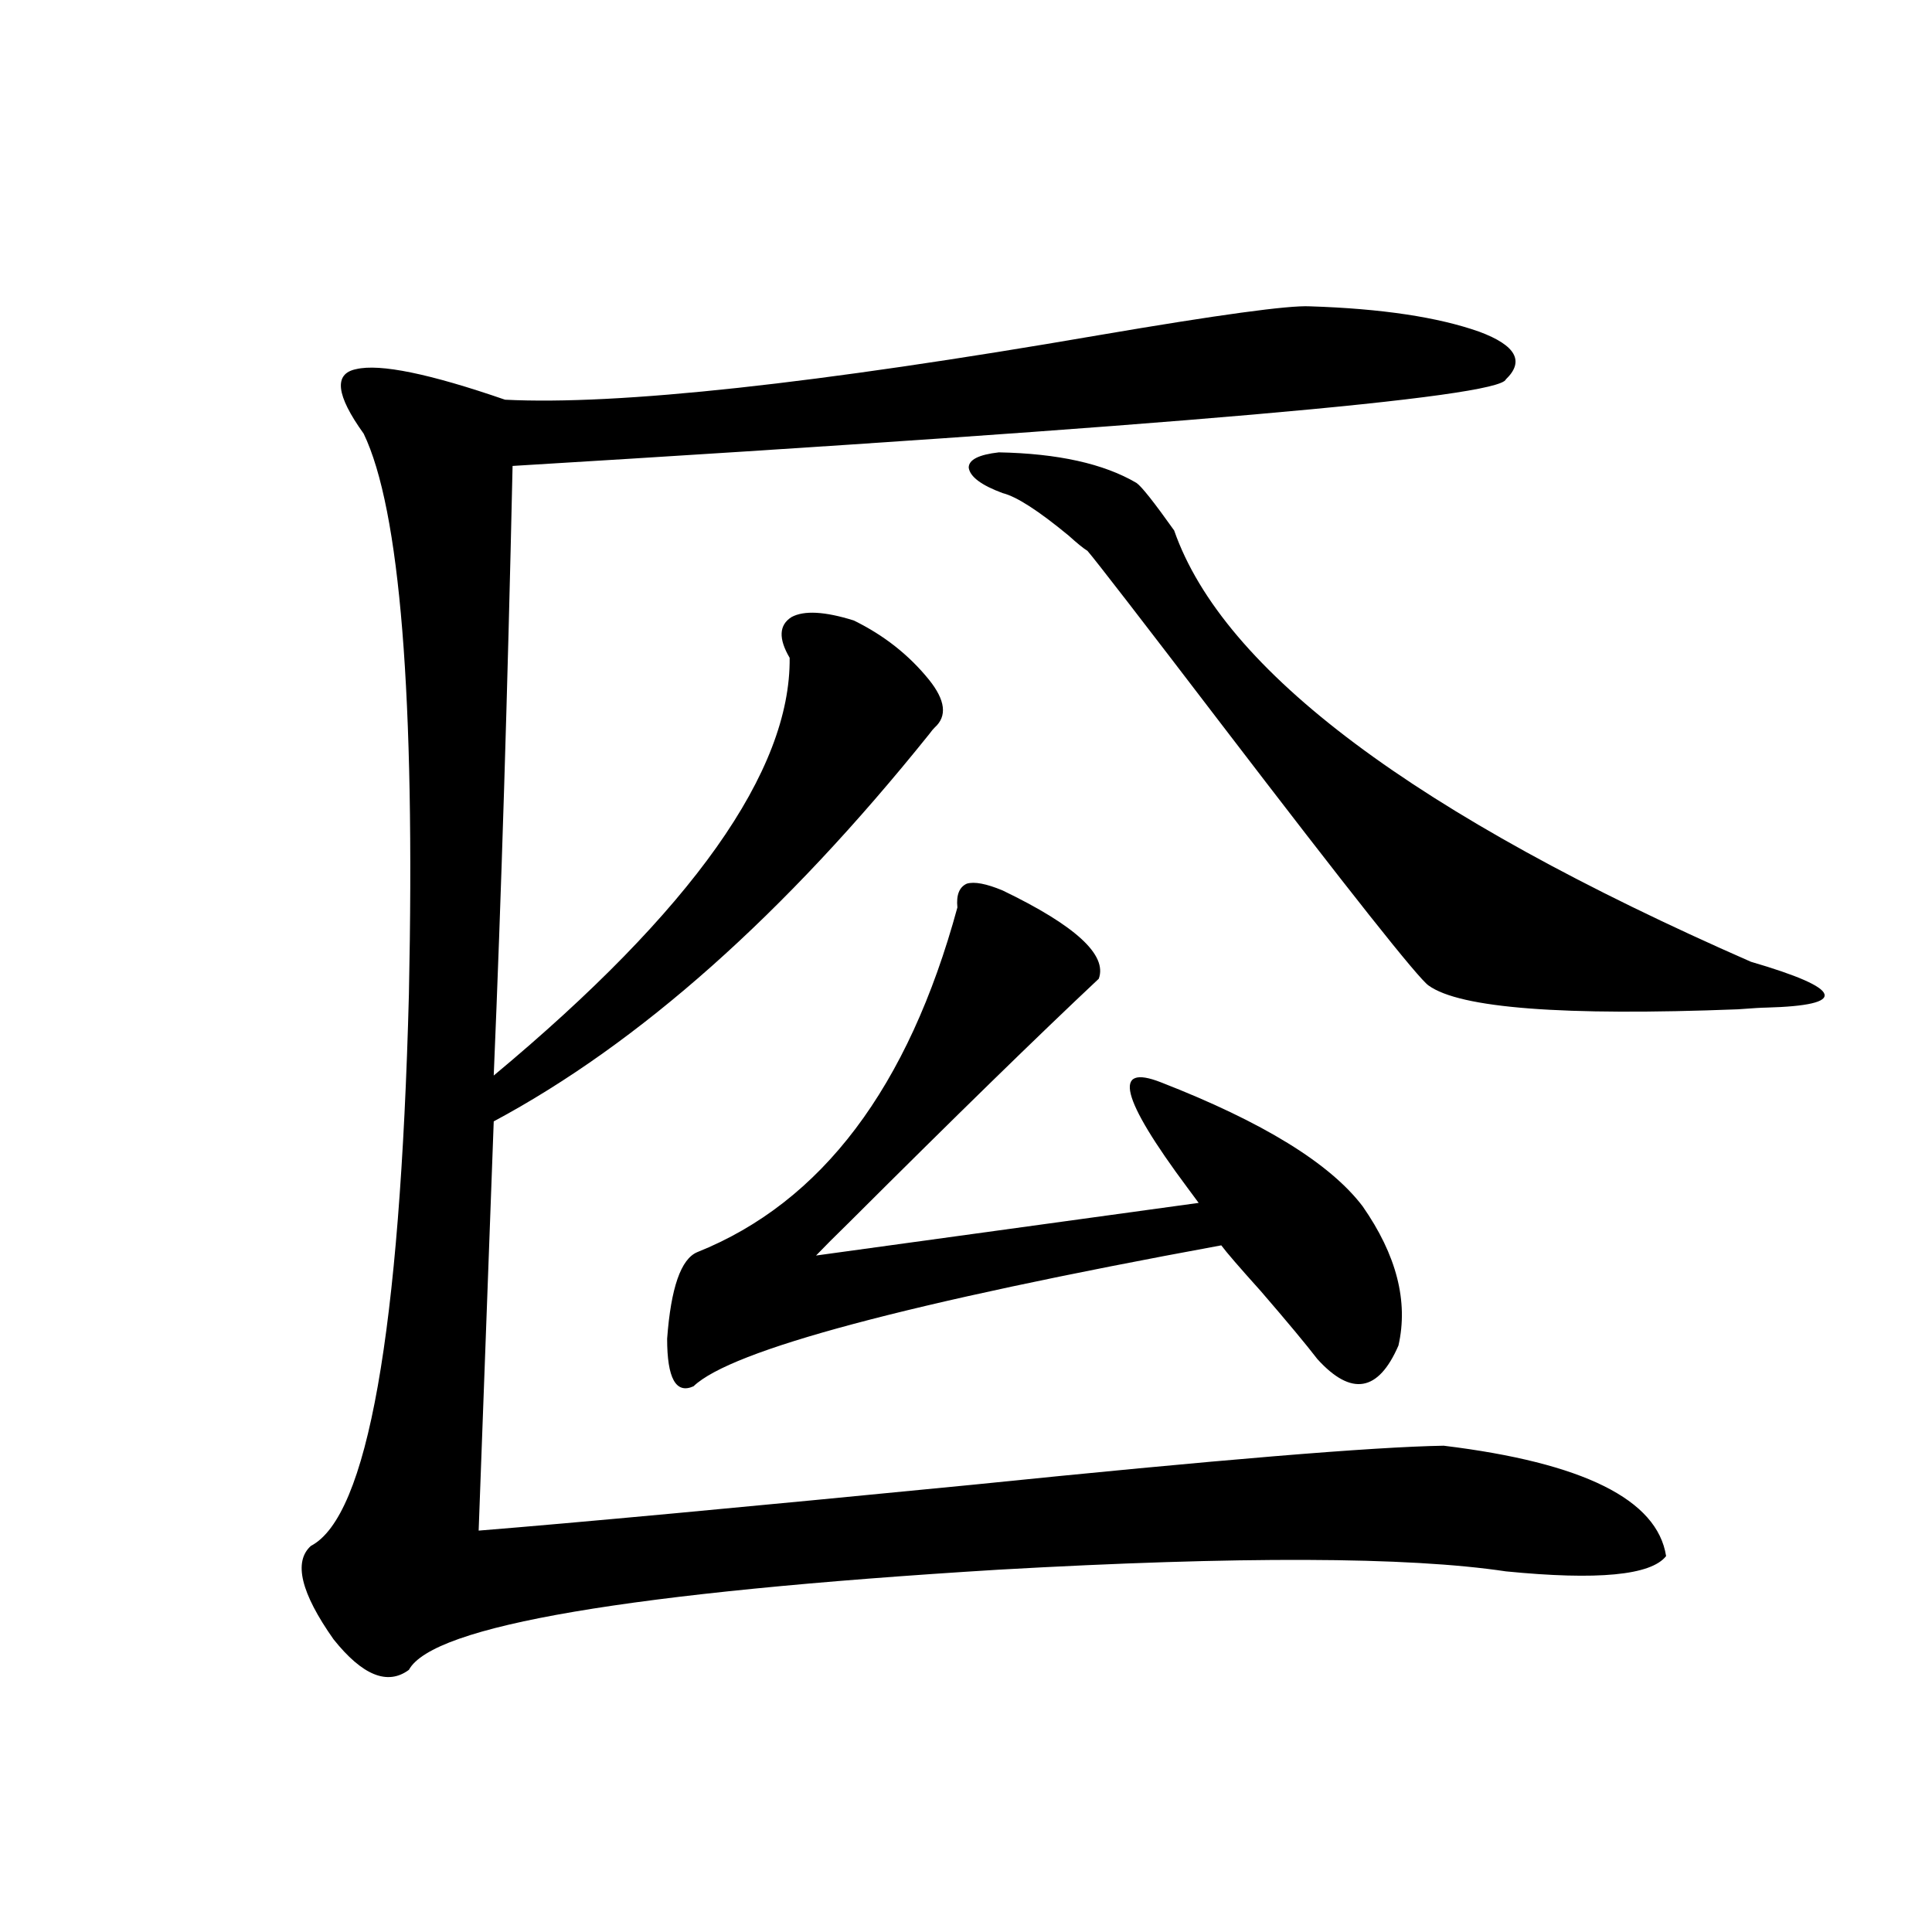
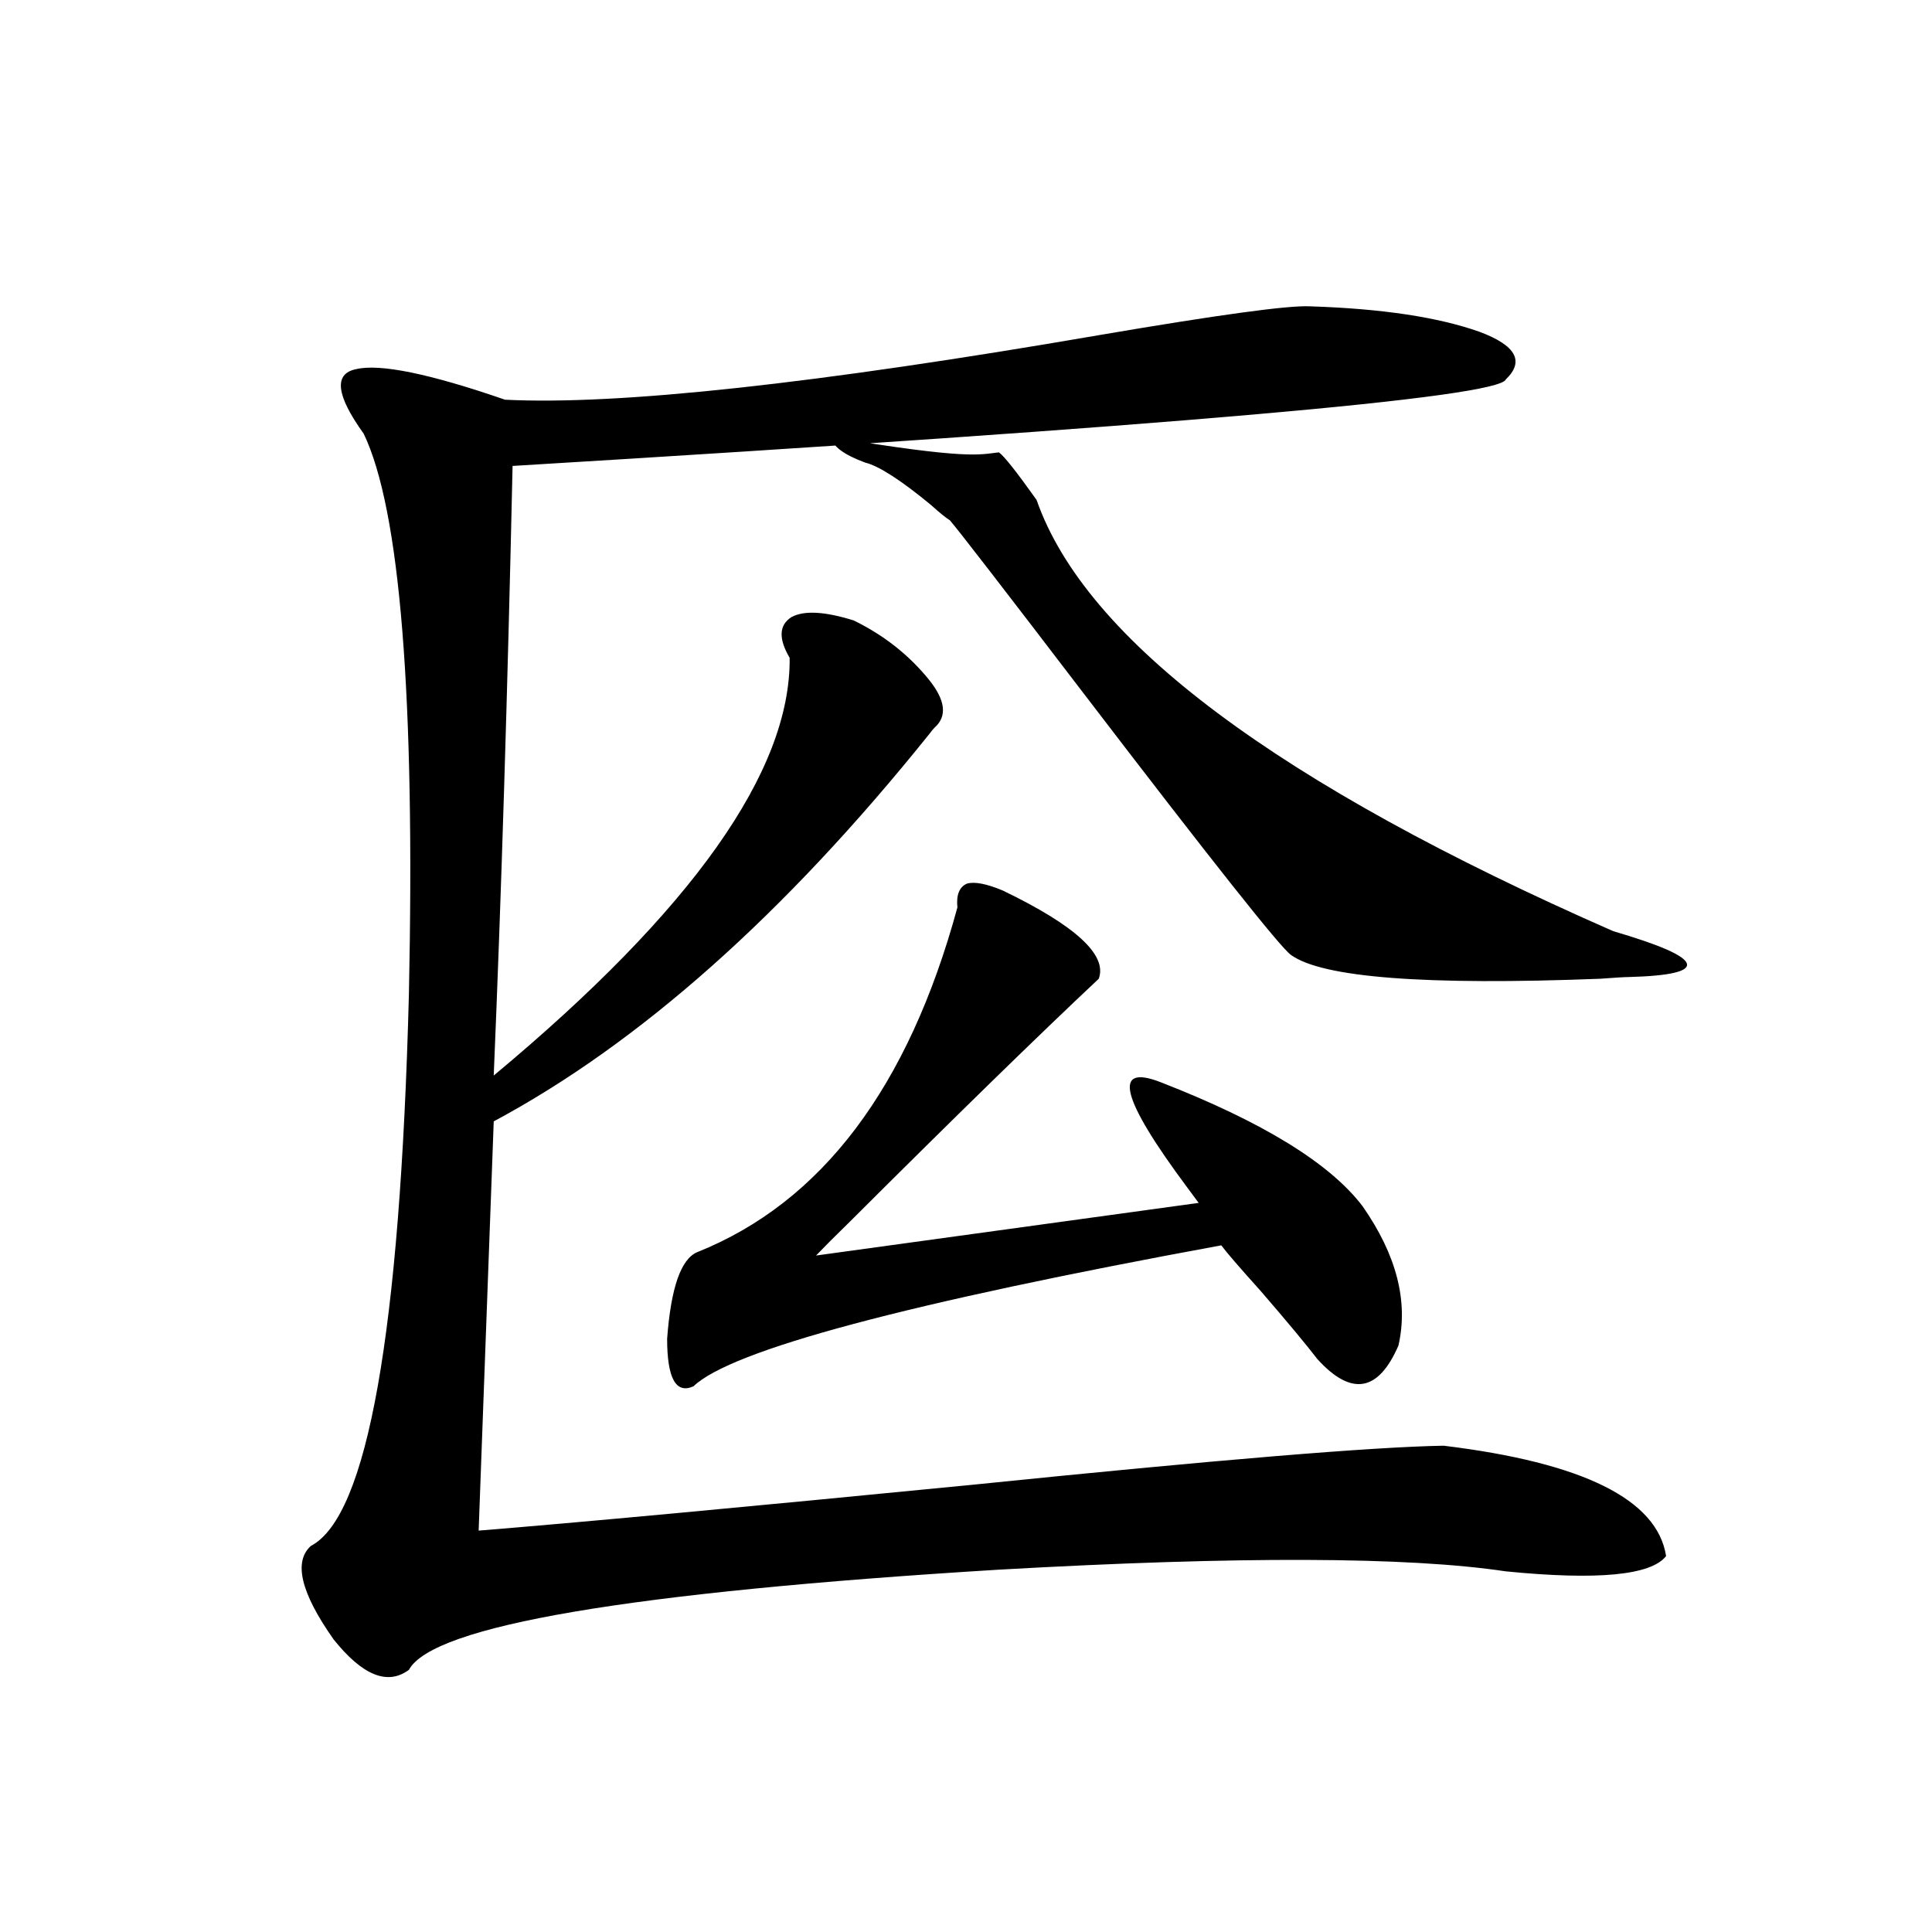
<svg xmlns="http://www.w3.org/2000/svg" version="1.1" id="图层_1" x="0px" y="0px" width="1000px" height="1000px" viewBox="0 0 1000 1000" enable-background="new 0 0 1000 1000" xml:space="preserve">
-   <path d="M677.983,158.551c37.072,1.181,66.34,5.575,87.803,13.184c18.856,7.031,23.414,15.243,13.658,24.609  c-3.262,9.379-174.63,24.32-514.134,44.824c-2.606,117.773-5.854,222.954-9.756,315.527  c102.757-85.542,153.808-157.612,153.167-216.211c-5.854-9.956-5.533-16.987,0.976-21.094c6.494-3.516,17.226-2.925,32.194,1.758  c15.609,7.622,28.612,17.88,39.023,30.762c8.445,10.547,9.421,18.759,2.927,24.609c-0.655,0.591-1.631,1.758-2.927,3.516  c-74.8,93.164-149.92,159.961-225.36,200.391c-2.606,70.313-5.213,140.927-7.805,211.816c50.73-4.093,135.927-12.003,255.604-23.73  c126.171-12.882,207.465-19.624,243.896-20.215c72.193,8.789,110.562,27.837,115.119,57.129c-7.805,9.97-35.456,12.606-82.925,7.91  c-50.73-7.608-138.213-7.91-262.433-0.879c-191.215,11.714-293.011,29.004-305.358,51.855c-11.066,8.198-24.069,2.925-39.023-15.82  c-16.92-24.032-20.822-40.128-11.707-48.34c29.268-15.229,46.173-110.44,50.73-285.645c3.247-154.097-4.558-250.777-23.414-290.039  c-14.313-19.913-15.609-31.051-3.902-33.398c12.348-2.926,38.048,2.348,77.071,15.82c58.535,2.938,160.972-8.199,307.31-33.398  C630.5,162.945,666.917,157.974,677.983,158.551z M568.718,506.598c-31.219,29.306-74.145,71.191-128.777,125.684  c-7.805,7.622-13.658,13.485-17.561,17.578l198.044-27.246c-1.311-1.758-3.262-4.395-5.854-7.91  c-34.48-46.28-39.023-64.448-13.658-54.492c52.682,20.517,87.468,41.899,104.388,64.16c17.561,25.2,23.734,49.219,18.536,72.07  c-10.411,24.032-24.39,26.367-41.95,7.031c-5.854-7.608-15.609-19.336-29.268-35.156c-11.066-12.305-17.896-20.215-20.487-23.73  c-162.603,29.883-253.652,54.204-273.164,72.949c-9.115,4.106-13.658-4.093-13.658-24.609c1.951-26.367,7.149-41.309,15.609-44.824  c64.389-25.776,109.266-85.254,134.631-178.418c-0.655-6.44,0.976-10.547,4.878-12.305c3.902-1.167,10.076,0,18.536,3.516  C556.676,479.063,573.261,494.293,568.718,506.598z M517.012,234.137c30.563,0.59,54.298,5.863,71.218,15.82  c2.592,1.758,9.101,9.97,19.512,24.609c25.365,72.661,124.875,147.079,298.529,223.242c24.055,7.031,36.737,12.606,38.048,16.699  c1.296,4.106-8.78,6.454-30.243,7.031c-1.951,0-6.829,0.302-14.634,0.879c-90.409,3.516-143.746-0.577-159.996-12.305  c-5.213-3.516-40.975-48.628-107.314-135.352c-41.63-54.492-64.724-84.375-69.267-89.648c-1.951-1.167-5.213-3.804-9.756-7.91  c-15.609-12.882-26.996-20.215-34.146-21.973c-11.066-4.093-16.92-8.487-17.561-13.184  C501.402,237.954,506.601,235.317,517.012,234.137z" />
+   <path d="M677.983,158.551c37.072,1.181,66.34,5.575,87.803,13.184c18.856,7.031,23.414,15.243,13.658,24.609  c-3.262,9.379-174.63,24.32-514.134,44.824c-2.606,117.773-5.854,222.954-9.756,315.527  c102.757-85.542,153.808-157.612,153.167-216.211c-5.854-9.956-5.533-16.987,0.976-21.094c6.494-3.516,17.226-2.925,32.194,1.758  c15.609,7.622,28.612,17.88,39.023,30.762c8.445,10.547,9.421,18.759,2.927,24.609c-0.655,0.591-1.631,1.758-2.927,3.516  c-74.8,93.164-149.92,159.961-225.36,200.391c-2.606,70.313-5.213,140.927-7.805,211.816c50.73-4.093,135.927-12.003,255.604-23.73  c126.171-12.882,207.465-19.624,243.896-20.215c72.193,8.789,110.562,27.837,115.119,57.129c-7.805,9.97-35.456,12.606-82.925,7.91  c-50.73-7.608-138.213-7.91-262.433-0.879c-191.215,11.714-293.011,29.004-305.358,51.855c-11.066,8.198-24.069,2.925-39.023-15.82  c-16.92-24.032-20.822-40.128-11.707-48.34c29.268-15.229,46.173-110.44,50.73-285.645c3.247-154.097-4.558-250.777-23.414-290.039  c-14.313-19.913-15.609-31.051-3.902-33.398c12.348-2.926,38.048,2.348,77.071,15.82c58.535,2.938,160.972-8.199,307.31-33.398  C630.5,162.945,666.917,157.974,677.983,158.551z M568.718,506.598c-31.219,29.306-74.145,71.191-128.777,125.684  c-7.805,7.622-13.658,13.485-17.561,17.578l198.044-27.246c-1.311-1.758-3.262-4.395-5.854-7.91  c-34.48-46.28-39.023-64.448-13.658-54.492c52.682,20.517,87.468,41.899,104.388,64.16c17.561,25.2,23.734,49.219,18.536,72.07  c-10.411,24.032-24.39,26.367-41.95,7.031c-5.854-7.608-15.609-19.336-29.268-35.156c-11.066-12.305-17.896-20.215-20.487-23.73  c-162.603,29.883-253.652,54.204-273.164,72.949c-9.115,4.106-13.658-4.093-13.658-24.609c1.951-26.367,7.149-41.309,15.609-44.824  c64.389-25.776,109.266-85.254,134.631-178.418c-0.655-6.44,0.976-10.547,4.878-12.305c3.902-1.167,10.076,0,18.536,3.516  C556.676,479.063,573.261,494.293,568.718,506.598z M517.012,234.137c2.592,1.758,9.101,9.97,19.512,24.609c25.365,72.661,124.875,147.079,298.529,223.242c24.055,7.031,36.737,12.606,38.048,16.699  c1.296,4.106-8.78,6.454-30.243,7.031c-1.951,0-6.829,0.302-14.634,0.879c-90.409,3.516-143.746-0.577-159.996-12.305  c-5.213-3.516-40.975-48.628-107.314-135.352c-41.63-54.492-64.724-84.375-69.267-89.648c-1.951-1.167-5.213-3.804-9.756-7.91  c-15.609-12.882-26.996-20.215-34.146-21.973c-11.066-4.093-16.92-8.487-17.561-13.184  C501.402,237.954,506.601,235.317,517.012,234.137z" />
</svg>